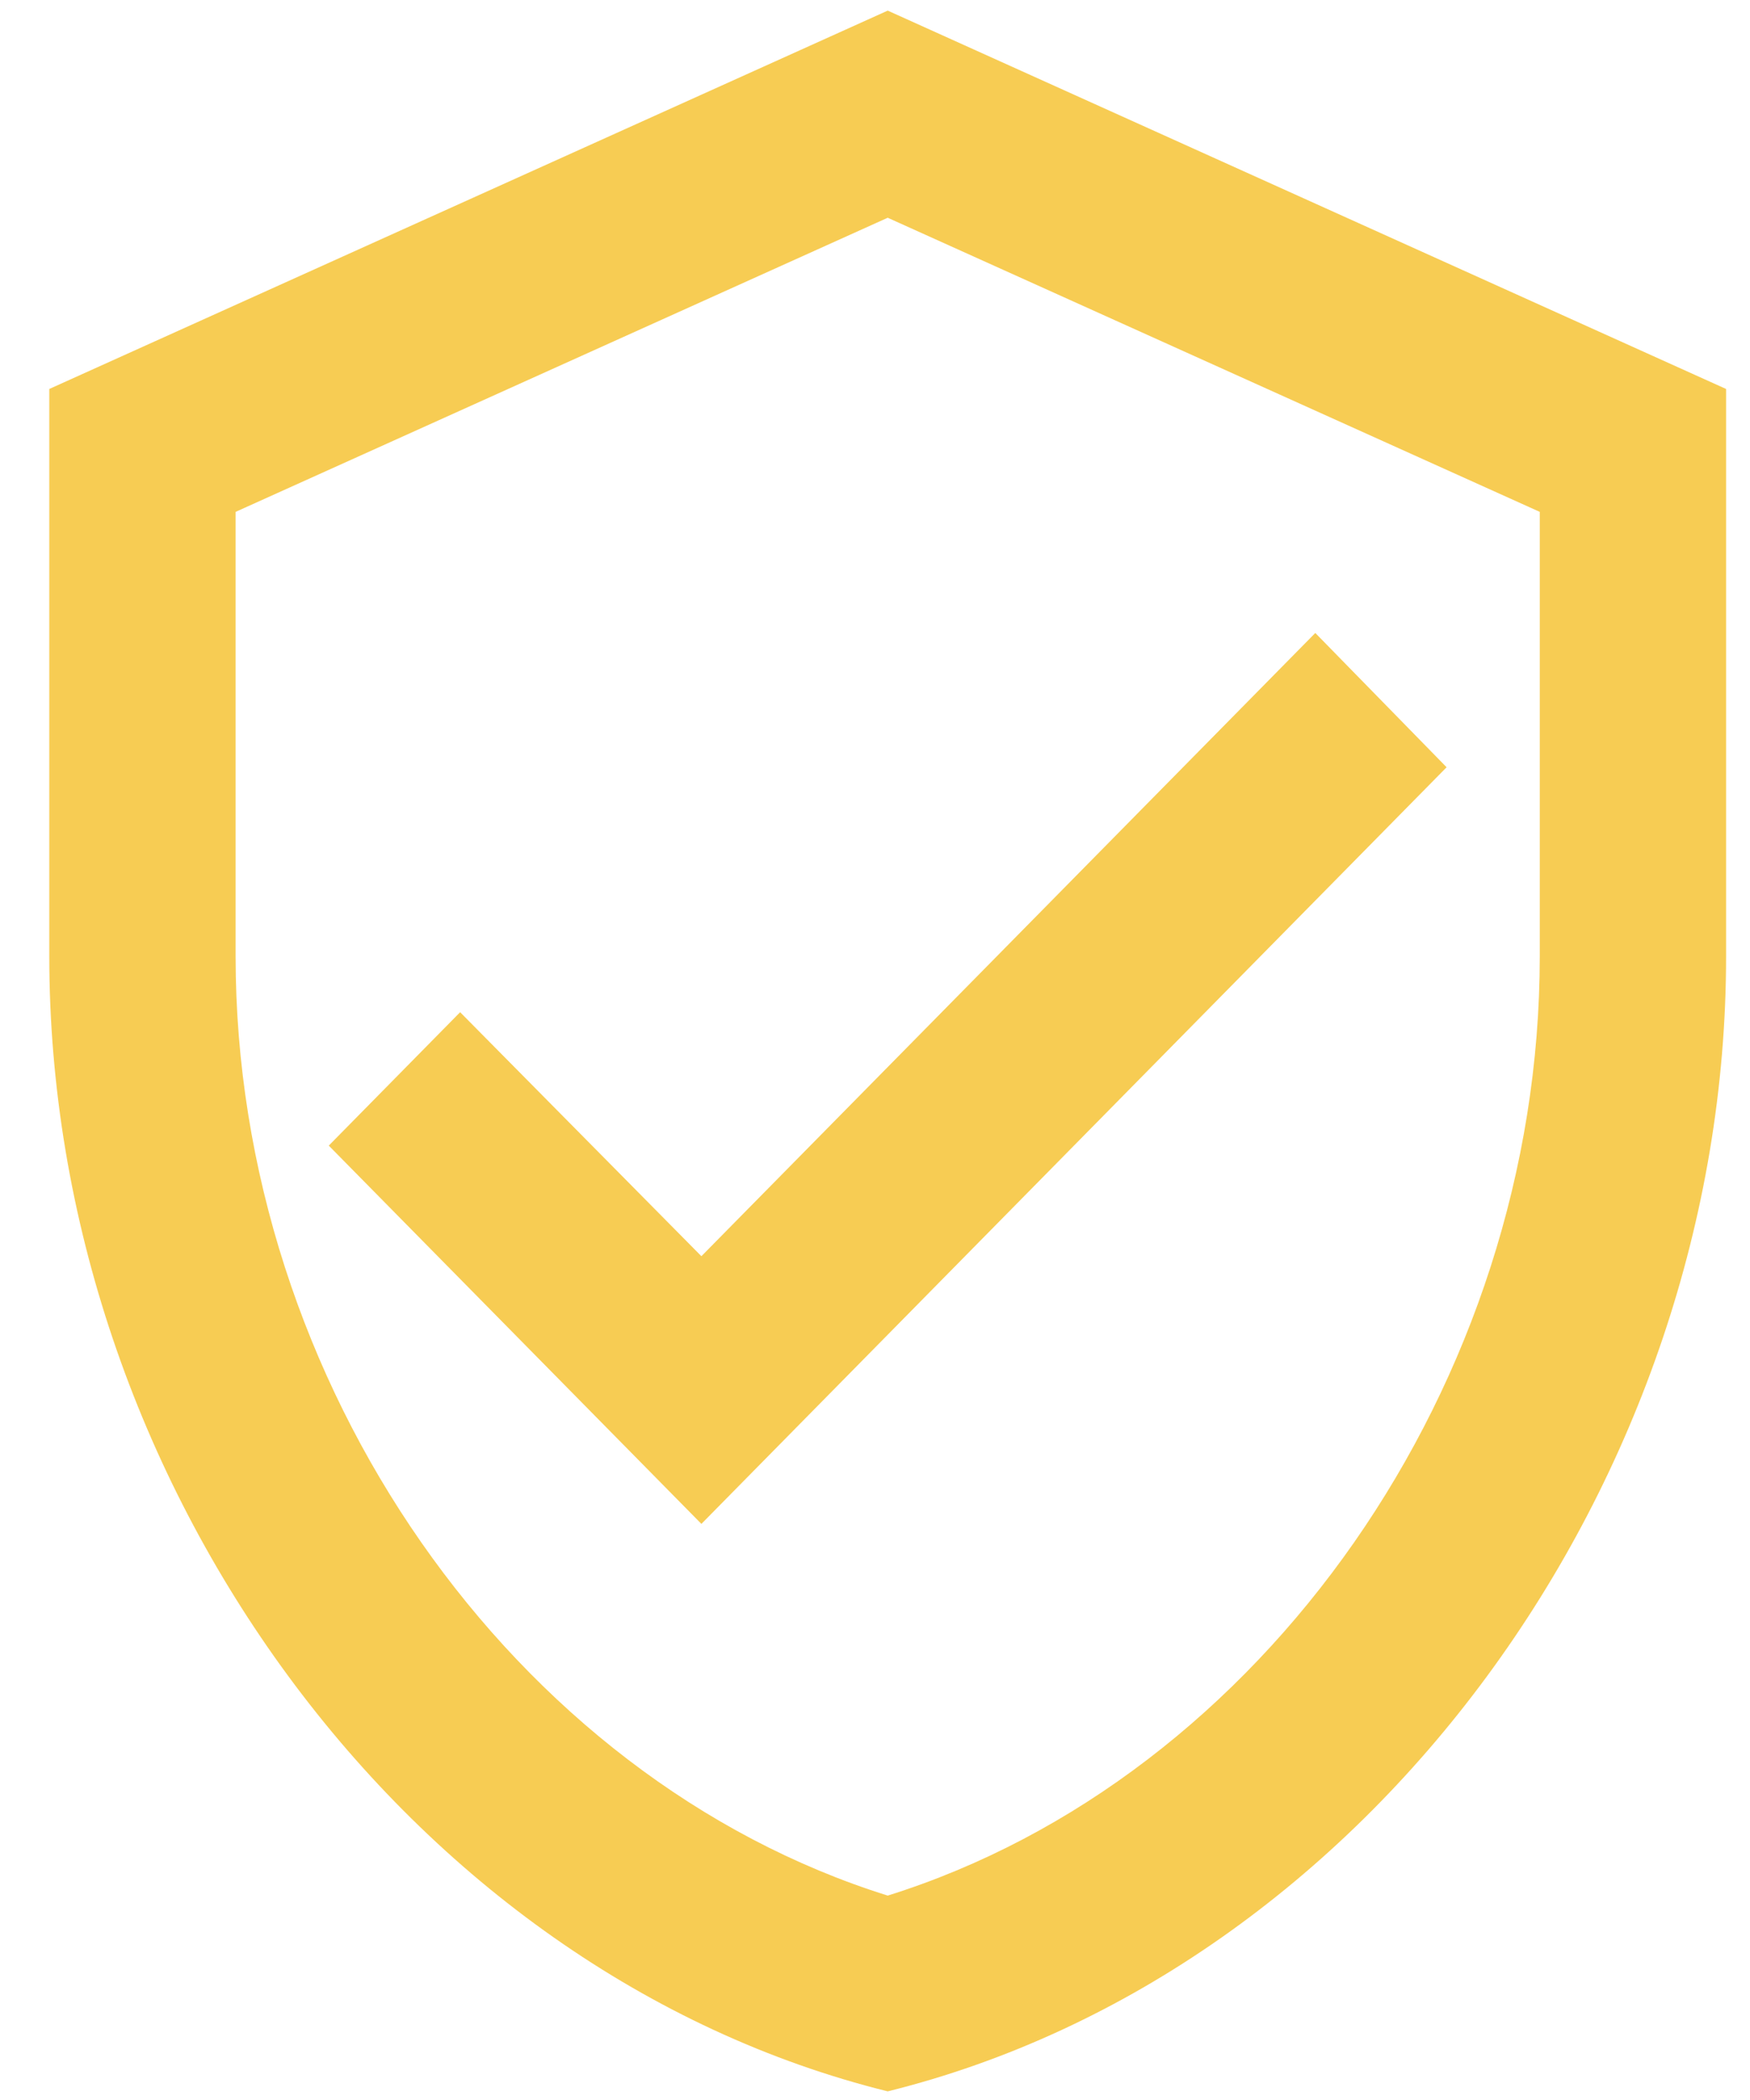
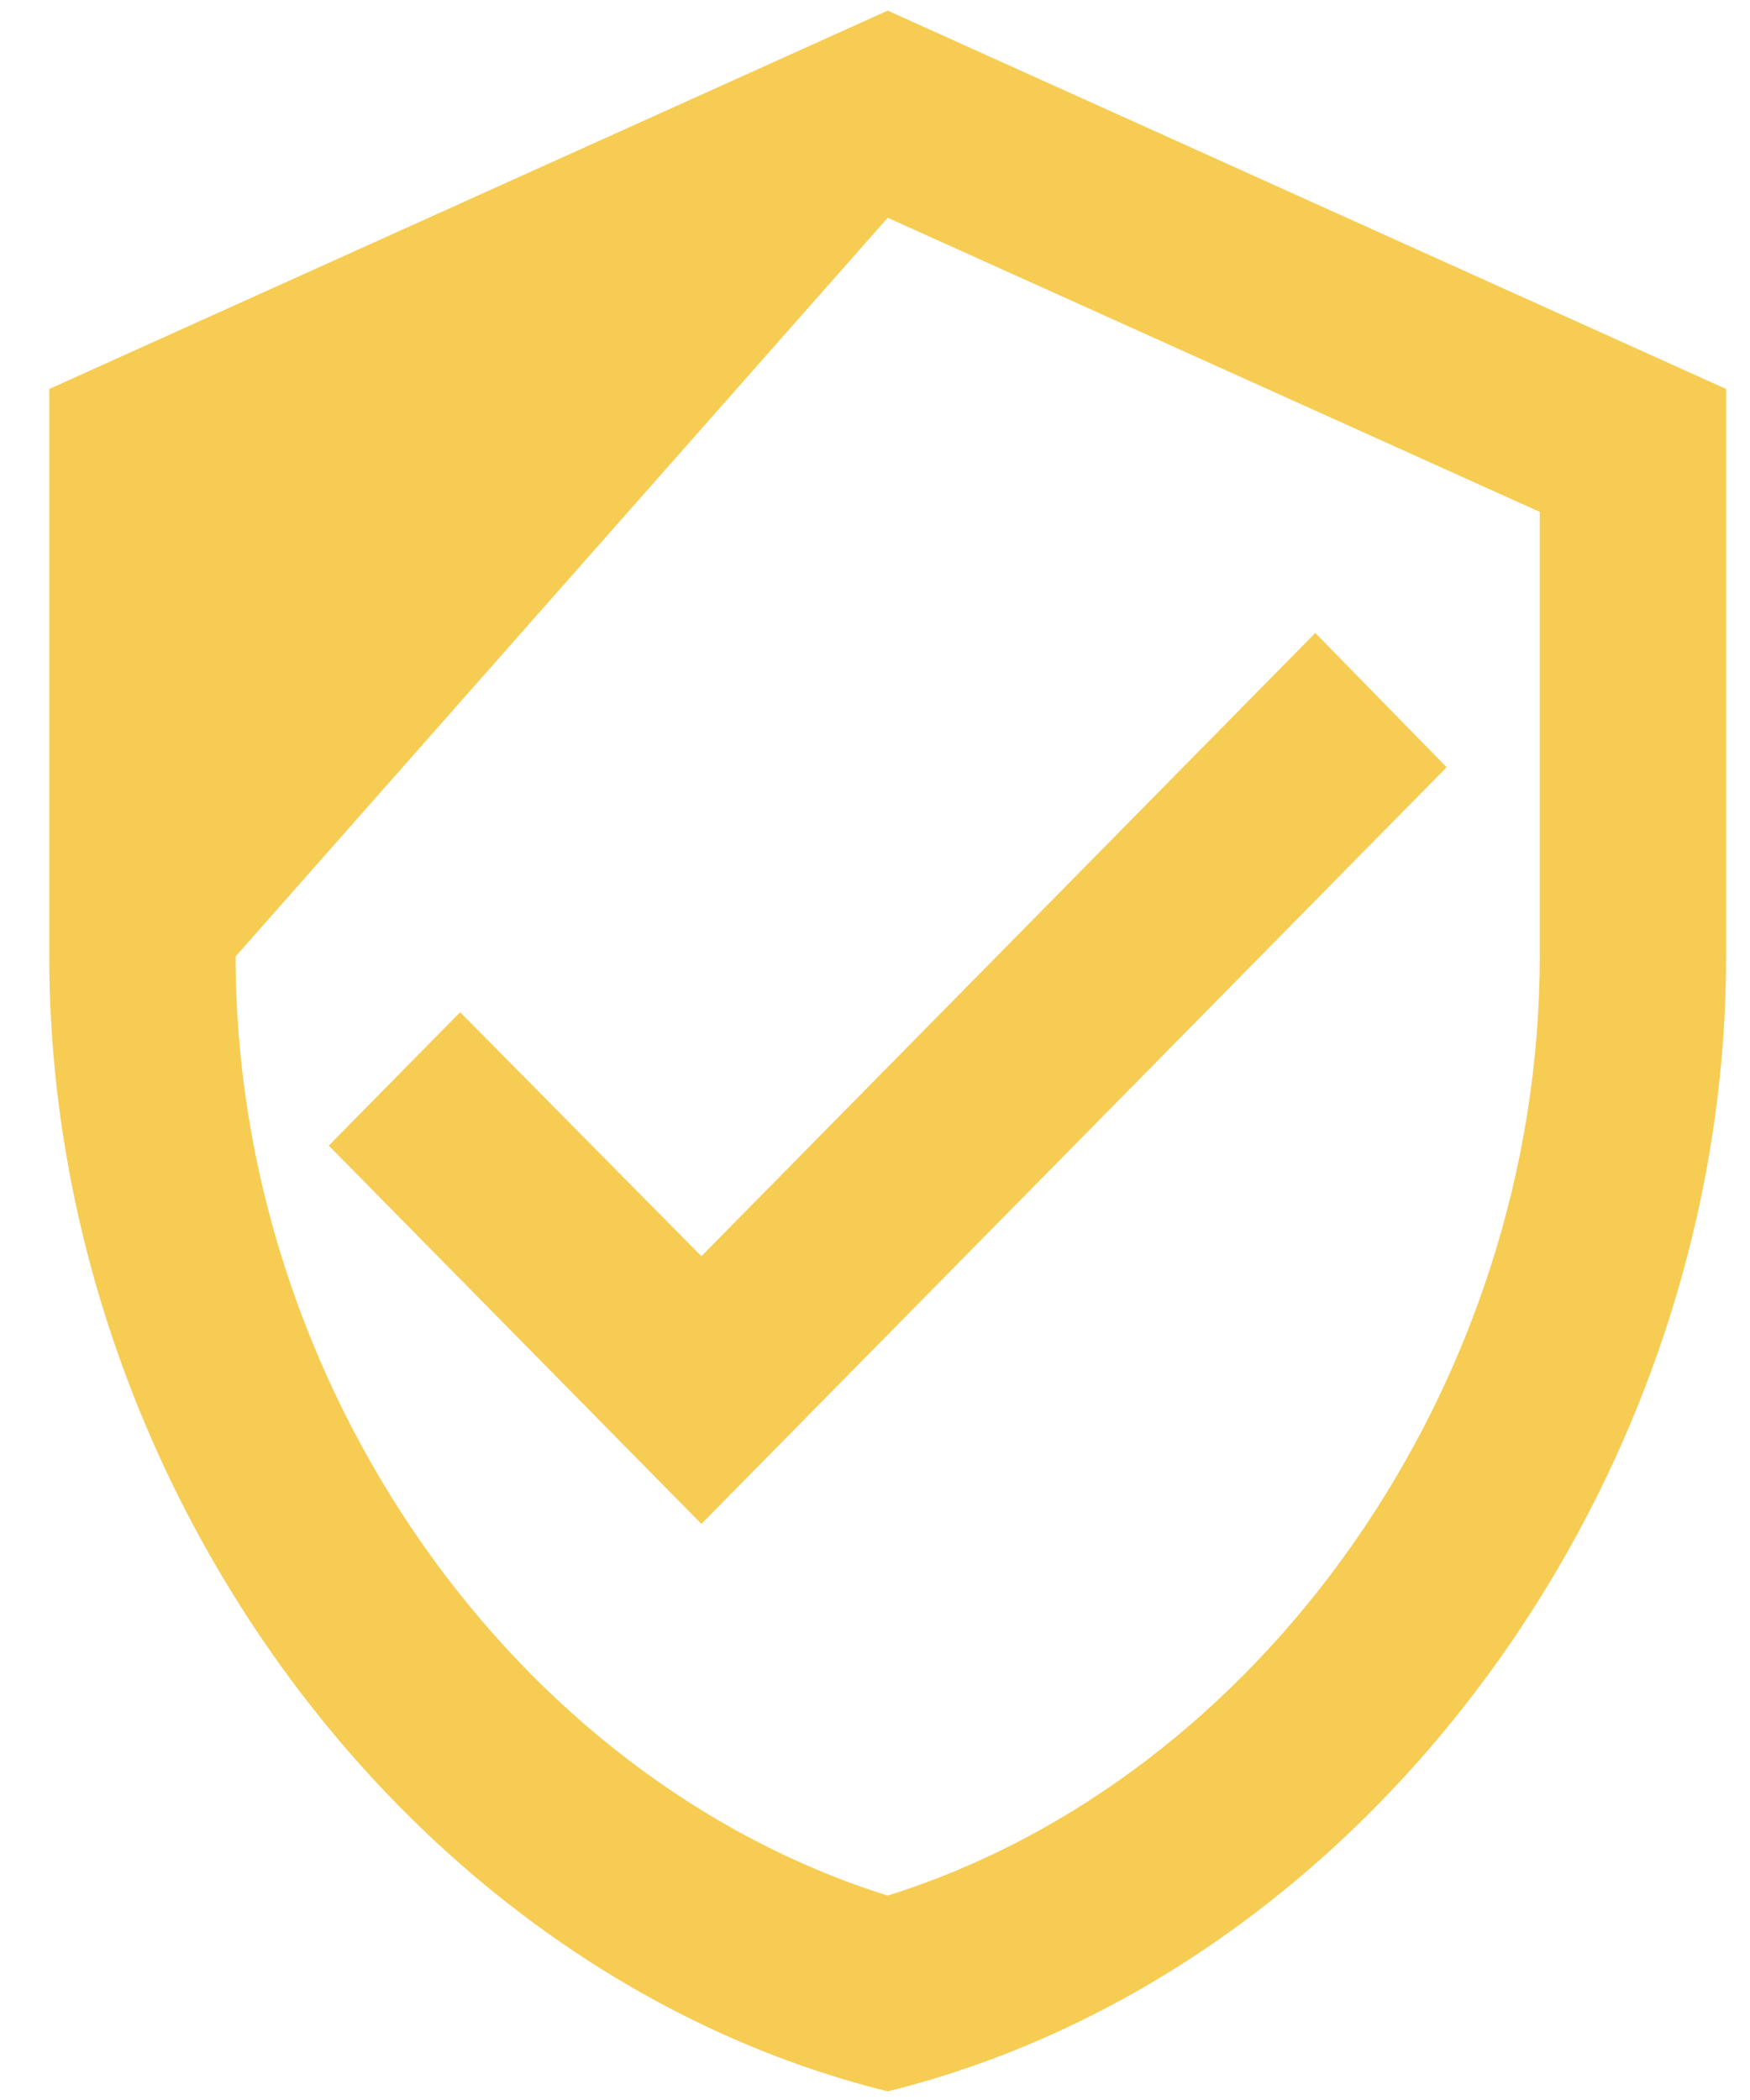
<svg xmlns="http://www.w3.org/2000/svg" width="30" height="36" viewBox="0 0 30 36" fill="none">
-   <path d="M15.218 0.182L0.845 6.668V16.396C0.845 25.394 6.977 33.809 15.218 35.852C23.458 33.809 29.59 25.394 29.59 16.396V6.668L15.218 0.182ZM26.396 16.396C26.396 23.724 21.637 30.485 15.218 32.496C8.798 30.485 4.039 23.724 4.039 16.396V8.775L15.218 3.733L26.396 8.775V16.396ZM7.888 17.352L5.636 19.639L12.024 26.124L24.799 13.153L22.548 10.851L12.024 21.535L7.888 17.352Z" fill="#F7CC53" />
+   <path d="M15.218 0.182L0.845 6.668V16.396C0.845 25.394 6.977 33.809 15.218 35.852C23.458 33.809 29.59 25.394 29.59 16.396V6.668L15.218 0.182ZM26.396 16.396C26.396 23.724 21.637 30.485 15.218 32.496C8.798 30.485 4.039 23.724 4.039 16.396L15.218 3.733L26.396 8.775V16.396ZM7.888 17.352L5.636 19.639L12.024 26.124L24.799 13.153L22.548 10.851L12.024 21.535L7.888 17.352Z" fill="#F7CC53" />
</svg>